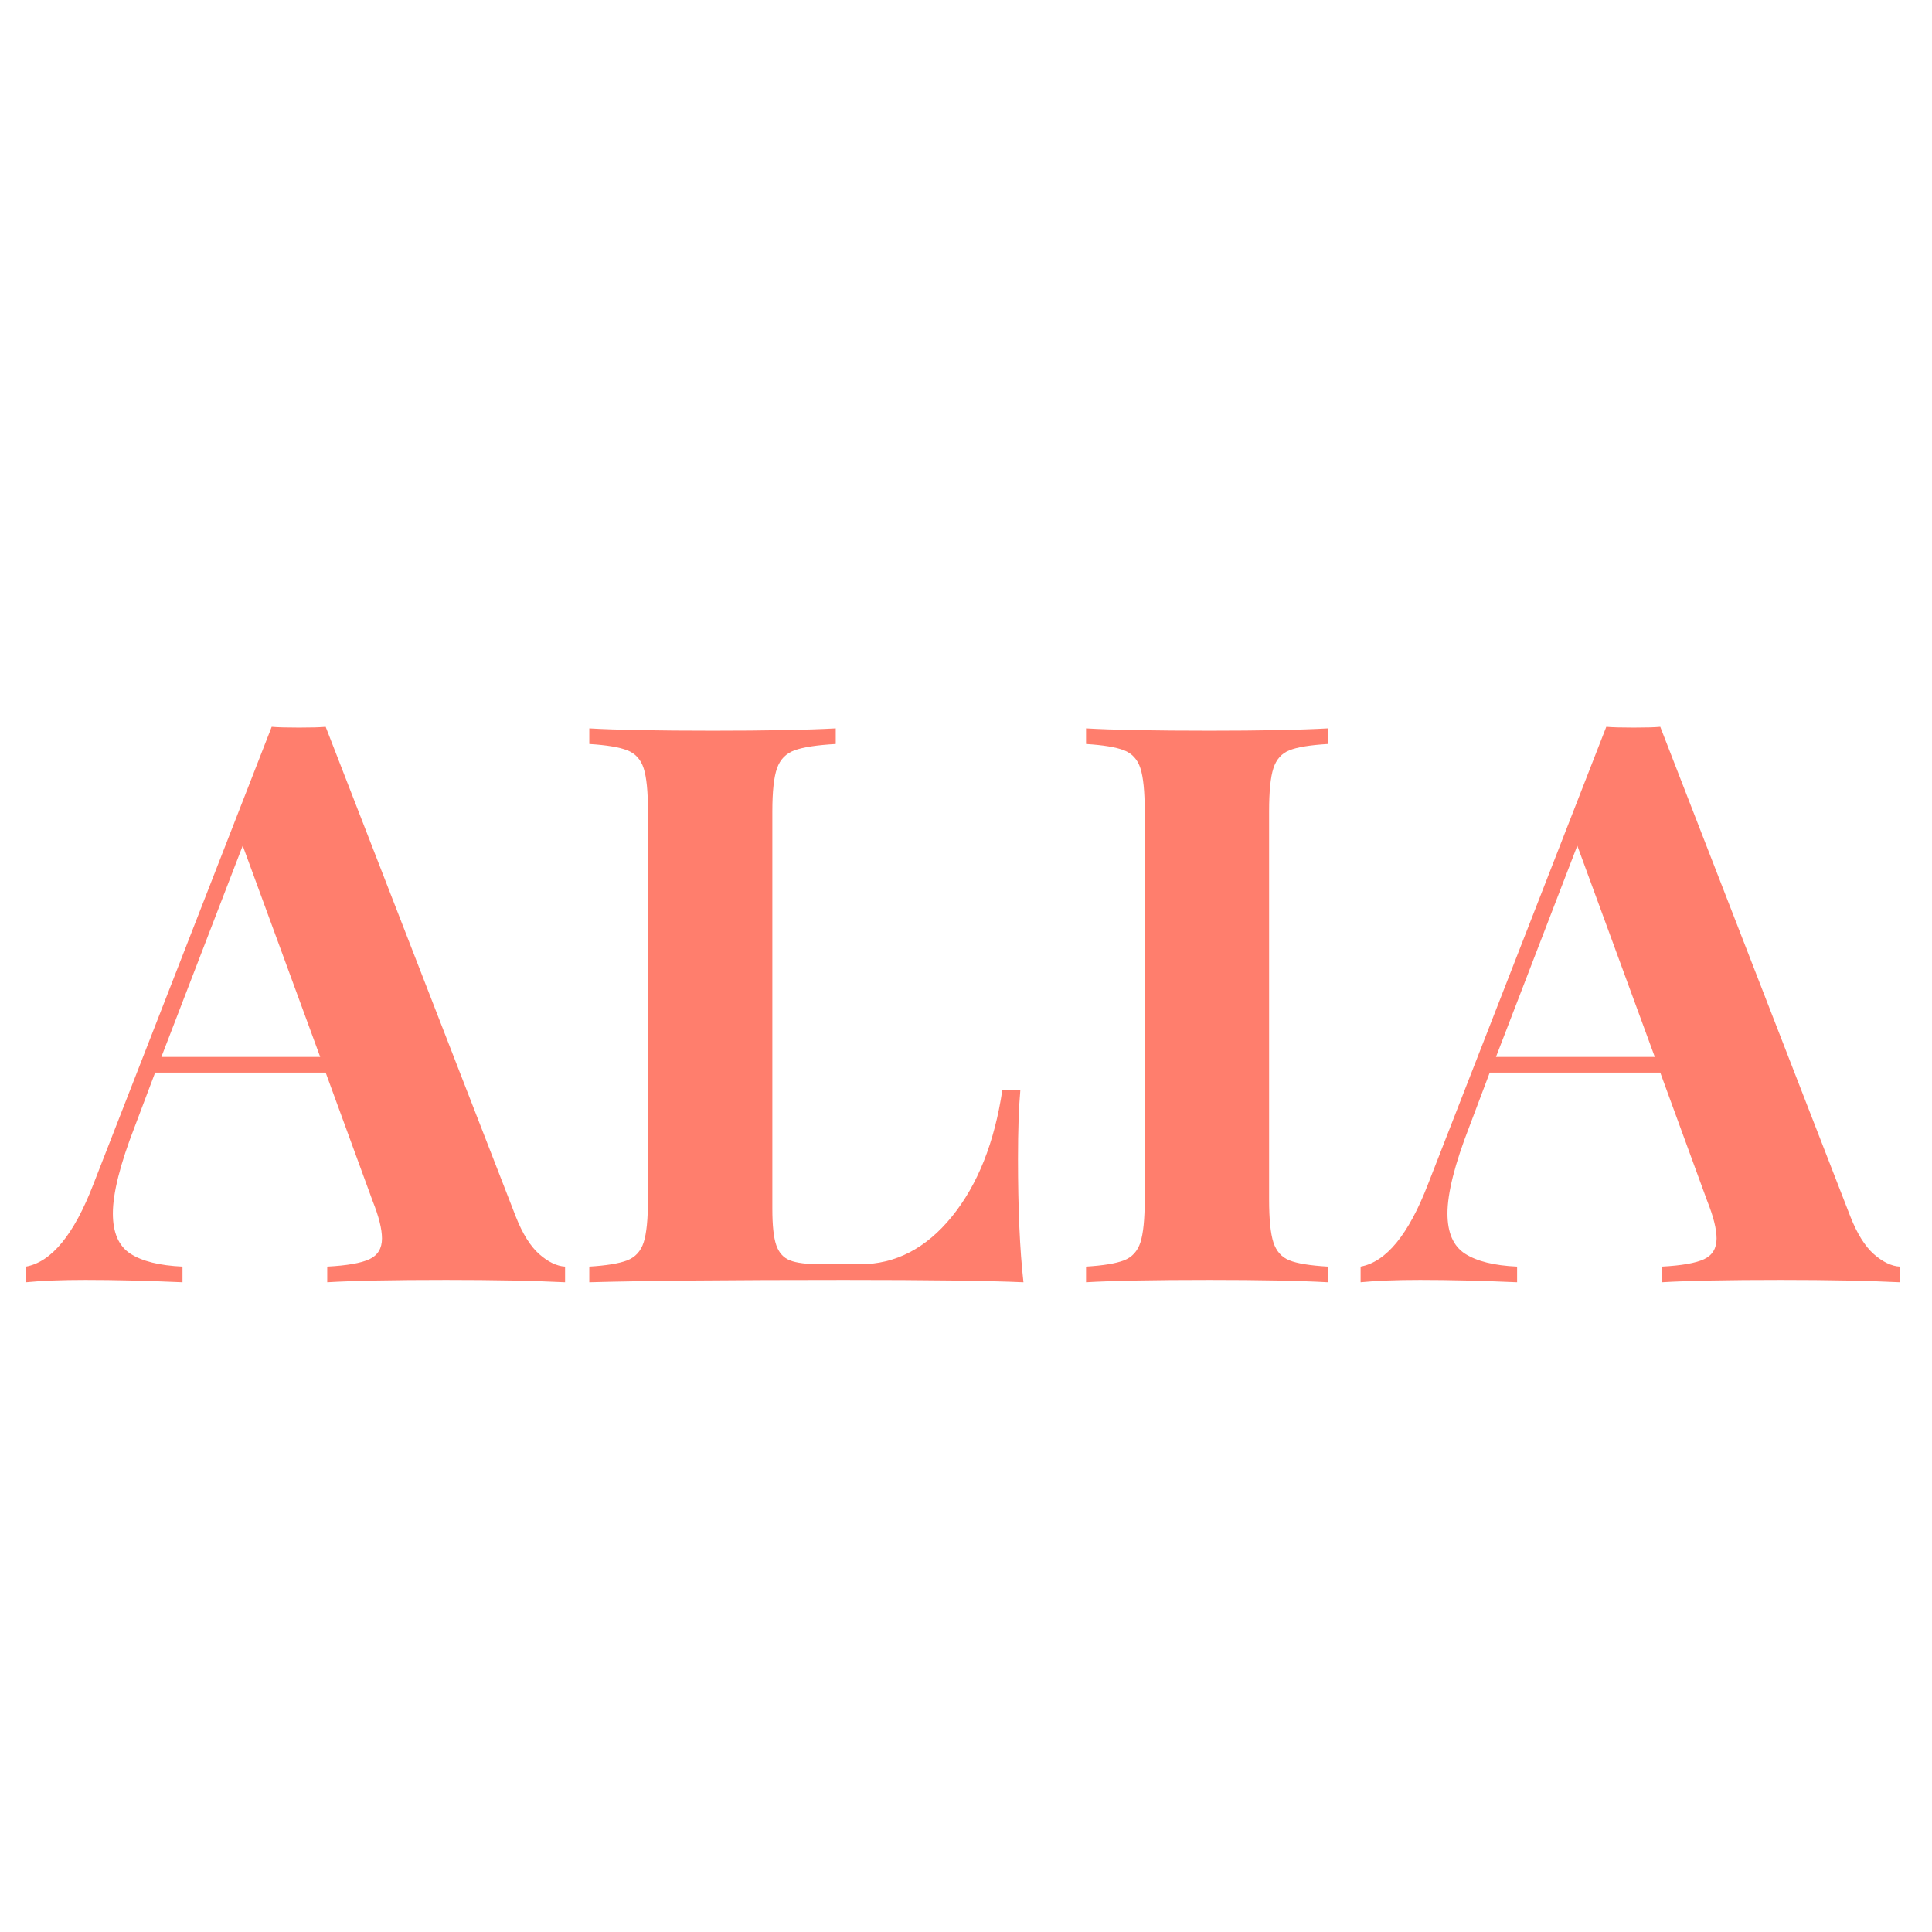
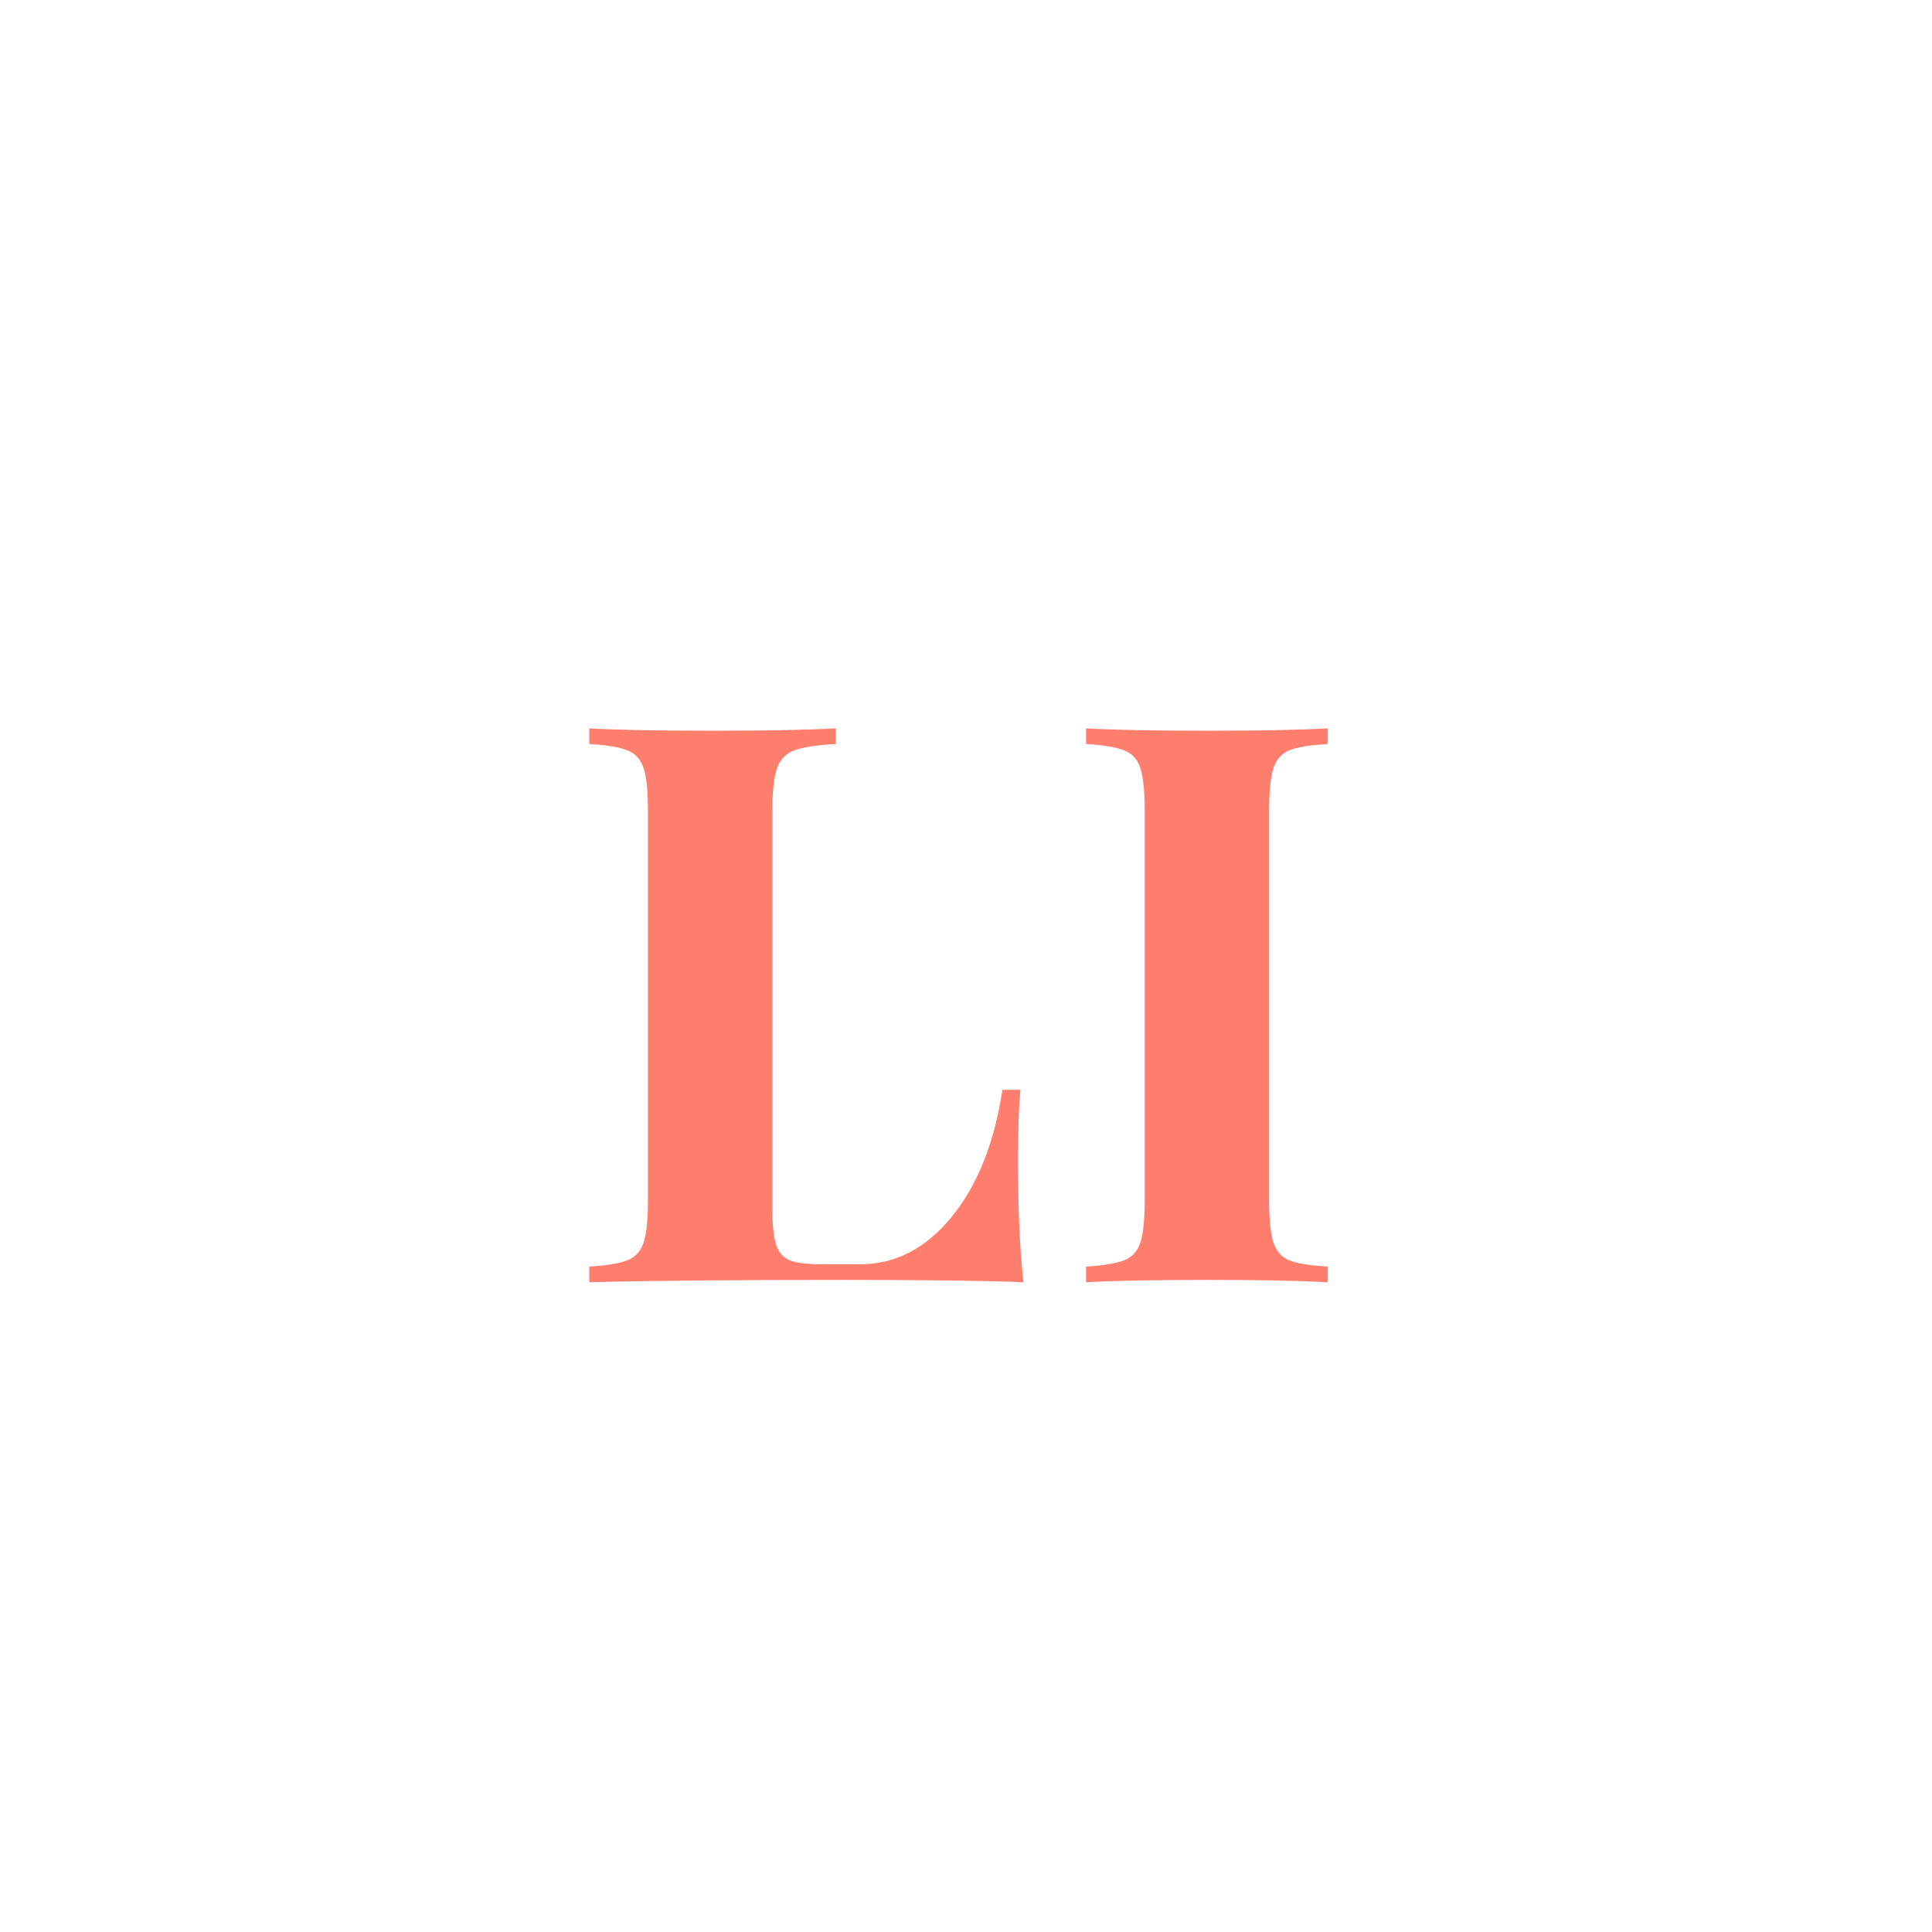
<svg xmlns="http://www.w3.org/2000/svg" version="1.2" preserveAspectRatio="xMidYMid meet" height="1000" viewBox="0 0 750 750" zoomAndPan="magnify" width="1000">
  <defs />
  <g id="8141226c31">
    <g style="fill:#ff7e6d;fill-opacity:1;">
      <g transform="translate(14.658, 497.771)">
-         <path d="M 185.562 -25.516 C 188.195 -18.828 191.234 -13.961 194.672 -10.922 C 198.117 -7.891 201.461 -6.273 204.703 -6.078 L 204.703 0 C 192.547 -0.602 177.156 -0.906 158.531 -0.906 C 137.883 -0.906 122.5 -0.602 112.375 0 L 112.375 -6.078 C 120.062 -6.484 125.523 -7.441 128.766 -8.953 C 132.004 -10.473 133.625 -13.156 133.625 -17 C 133.625 -20.645 132.41 -25.504 129.984 -31.578 L 111.766 -81.391 L 45.562 -81.391 L 37.656 -60.438 C 31.988 -45.852 29.156 -34.613 29.156 -26.719 C 29.156 -19.227 31.43 -14.016 35.984 -11.078 C 40.547 -8.148 47.281 -6.484 56.188 -6.078 L 56.188 0 C 42.414 -0.602 29.863 -0.906 18.531 -0.906 C 9.219 -0.906 1.52 -0.602 -4.562 0 L -4.562 -6.078 C 5.363 -7.898 14.07 -18.531 21.562 -37.969 L 90.812 -215.625 C 93.031 -215.426 96.57 -215.328 101.438 -215.328 C 106.289 -215.328 109.734 -215.426 111.766 -215.625 Z M 109.641 -87.469 L 79.562 -169.469 L 47.984 -87.469 Z M 109.641 -87.469" style="stroke:none" />
-       </g>
+         </g>
    </g>
    <g style="fill:#ff7e6d;fill-opacity:1;">
      <g transform="translate(218.432, 497.771)">
        <path d="M 106 -208.953 C 98.707 -208.547 93.391 -207.734 90.047 -206.516 C 86.703 -205.305 84.422 -202.977 83.203 -199.531 C 81.992 -196.094 81.391 -190.523 81.391 -182.828 L 81.391 -28.547 C 81.391 -22.066 81.895 -17.359 82.906 -14.422 C 83.914 -11.484 85.688 -9.508 88.219 -8.5 C 90.75 -7.488 94.852 -6.984 100.531 -6.984 L 115.406 -6.984 C 129.176 -6.984 141.07 -13.156 151.094 -25.5 C 161.113 -37.852 167.645 -54.258 170.688 -74.719 L 177.672 -74.719 C 177.055 -67.832 176.75 -58.922 176.75 -47.984 C 176.75 -28.547 177.457 -12.551 178.875 0 C 165.113 -0.602 141.93 -0.906 109.328 -0.906 C 65.191 -0.906 32.191 -0.602 10.328 0 L 10.328 -6.078 C 17.004 -6.484 21.91 -7.289 25.047 -8.5 C 28.191 -9.719 30.32 -12.047 31.438 -15.484 C 32.551 -18.93 33.109 -24.5 33.109 -32.188 L 33.109 -182.828 C 33.109 -190.523 32.551 -196.094 31.438 -199.531 C 30.32 -202.977 28.191 -205.305 25.047 -206.516 C 21.91 -207.734 17.004 -208.547 10.328 -208.953 L 10.328 -215.016 C 20.648 -214.41 36.645 -214.109 58.312 -214.109 C 78.957 -214.109 94.852 -214.41 106 -215.016 Z M 106 -208.953" style="stroke:none" />
      </g>
    </g>
    <g style="fill:#ff7e6d;fill-opacity:1;">
      <g transform="translate(411.273, 497.771)">
        <path d="M 104.172 -208.953 C 97.285 -208.547 92.32 -207.734 89.281 -206.516 C 86.25 -205.305 84.176 -202.977 83.062 -199.531 C 81.945 -196.094 81.391 -190.523 81.391 -182.828 L 81.391 -32.188 C 81.391 -24.5 81.945 -18.93 83.062 -15.484 C 84.176 -12.047 86.25 -9.719 89.281 -8.5 C 92.32 -7.289 97.285 -6.484 104.172 -6.078 L 104.172 0 C 93.234 -0.602 77.945 -0.906 58.312 -0.906 C 36.645 -0.906 20.648 -0.602 10.328 0 L 10.328 -6.078 C 17.004 -6.484 21.91 -7.289 25.047 -8.5 C 28.191 -9.719 30.32 -12.047 31.438 -15.484 C 32.551 -18.93 33.109 -24.5 33.109 -32.188 L 33.109 -182.828 C 33.109 -190.523 32.551 -196.094 31.438 -199.531 C 30.32 -202.977 28.191 -205.305 25.047 -206.516 C 21.91 -207.734 17.004 -208.547 10.328 -208.953 L 10.328 -215.016 C 20.648 -214.41 36.645 -214.109 58.312 -214.109 C 77.945 -214.109 93.234 -214.41 104.172 -215.016 Z M 104.172 -208.953" style="stroke:none" />
      </g>
    </g>
    <g style="fill:#ff7e6d;fill-opacity:1;">
      <g transform="translate(532.748, 497.771)">
-         <path d="M 185.562 -25.516 C 188.195 -18.828 191.234 -13.961 194.672 -10.922 C 198.117 -7.891 201.461 -6.273 204.703 -6.078 L 204.703 0 C 192.547 -0.602 177.156 -0.906 158.531 -0.906 C 137.883 -0.906 122.5 -0.602 112.375 0 L 112.375 -6.078 C 120.062 -6.484 125.523 -7.441 128.766 -8.953 C 132.004 -10.473 133.625 -13.156 133.625 -17 C 133.625 -20.645 132.41 -25.504 129.984 -31.578 L 111.766 -81.391 L 45.562 -81.391 L 37.656 -60.438 C 31.988 -45.852 29.156 -34.613 29.156 -26.719 C 29.156 -19.227 31.43 -14.016 35.984 -11.078 C 40.547 -8.148 47.281 -6.484 56.188 -6.078 L 56.188 0 C 42.414 -0.602 29.863 -0.906 18.531 -0.906 C 9.219 -0.906 1.52 -0.602 -4.562 0 L -4.562 -6.078 C 5.363 -7.898 14.07 -18.531 21.562 -37.969 L 90.812 -215.625 C 93.031 -215.426 96.57 -215.328 101.438 -215.328 C 106.289 -215.328 109.734 -215.426 111.766 -215.625 Z M 109.641 -87.469 L 79.562 -169.469 L 47.984 -87.469 Z M 109.641 -87.469" style="stroke:none" />
-       </g>
+         </g>
    </g>
  </g>
</svg>